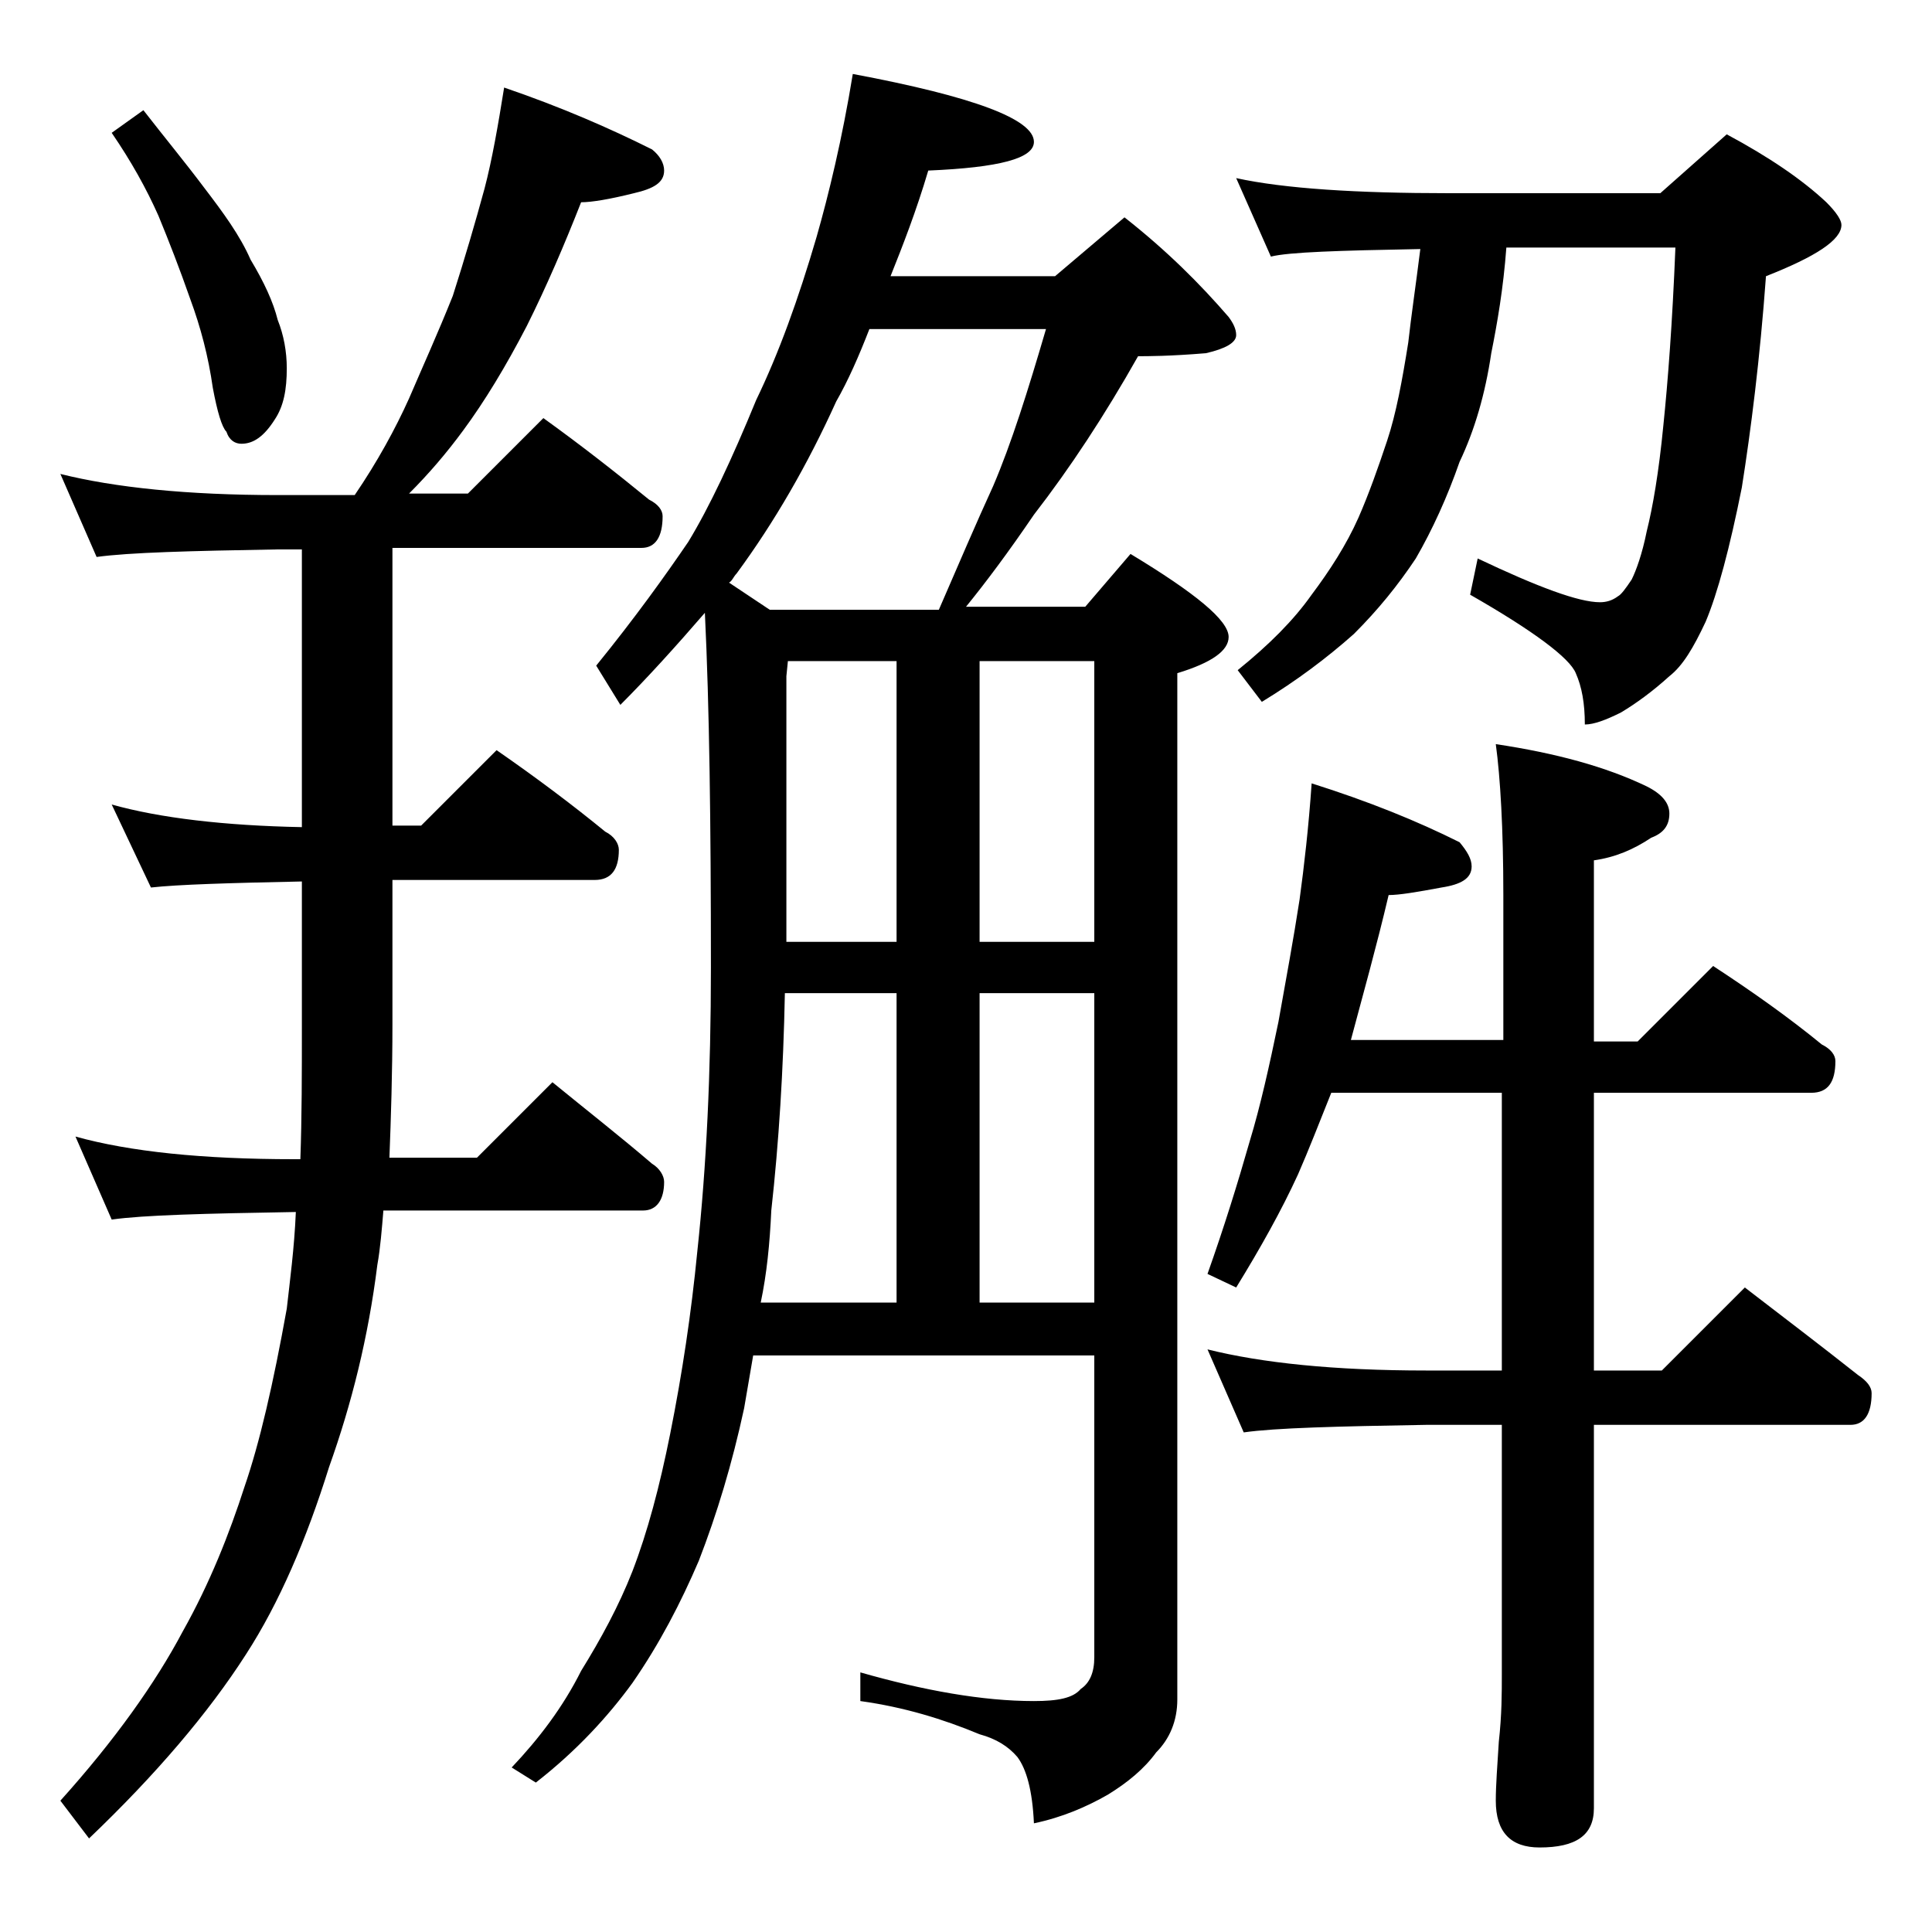
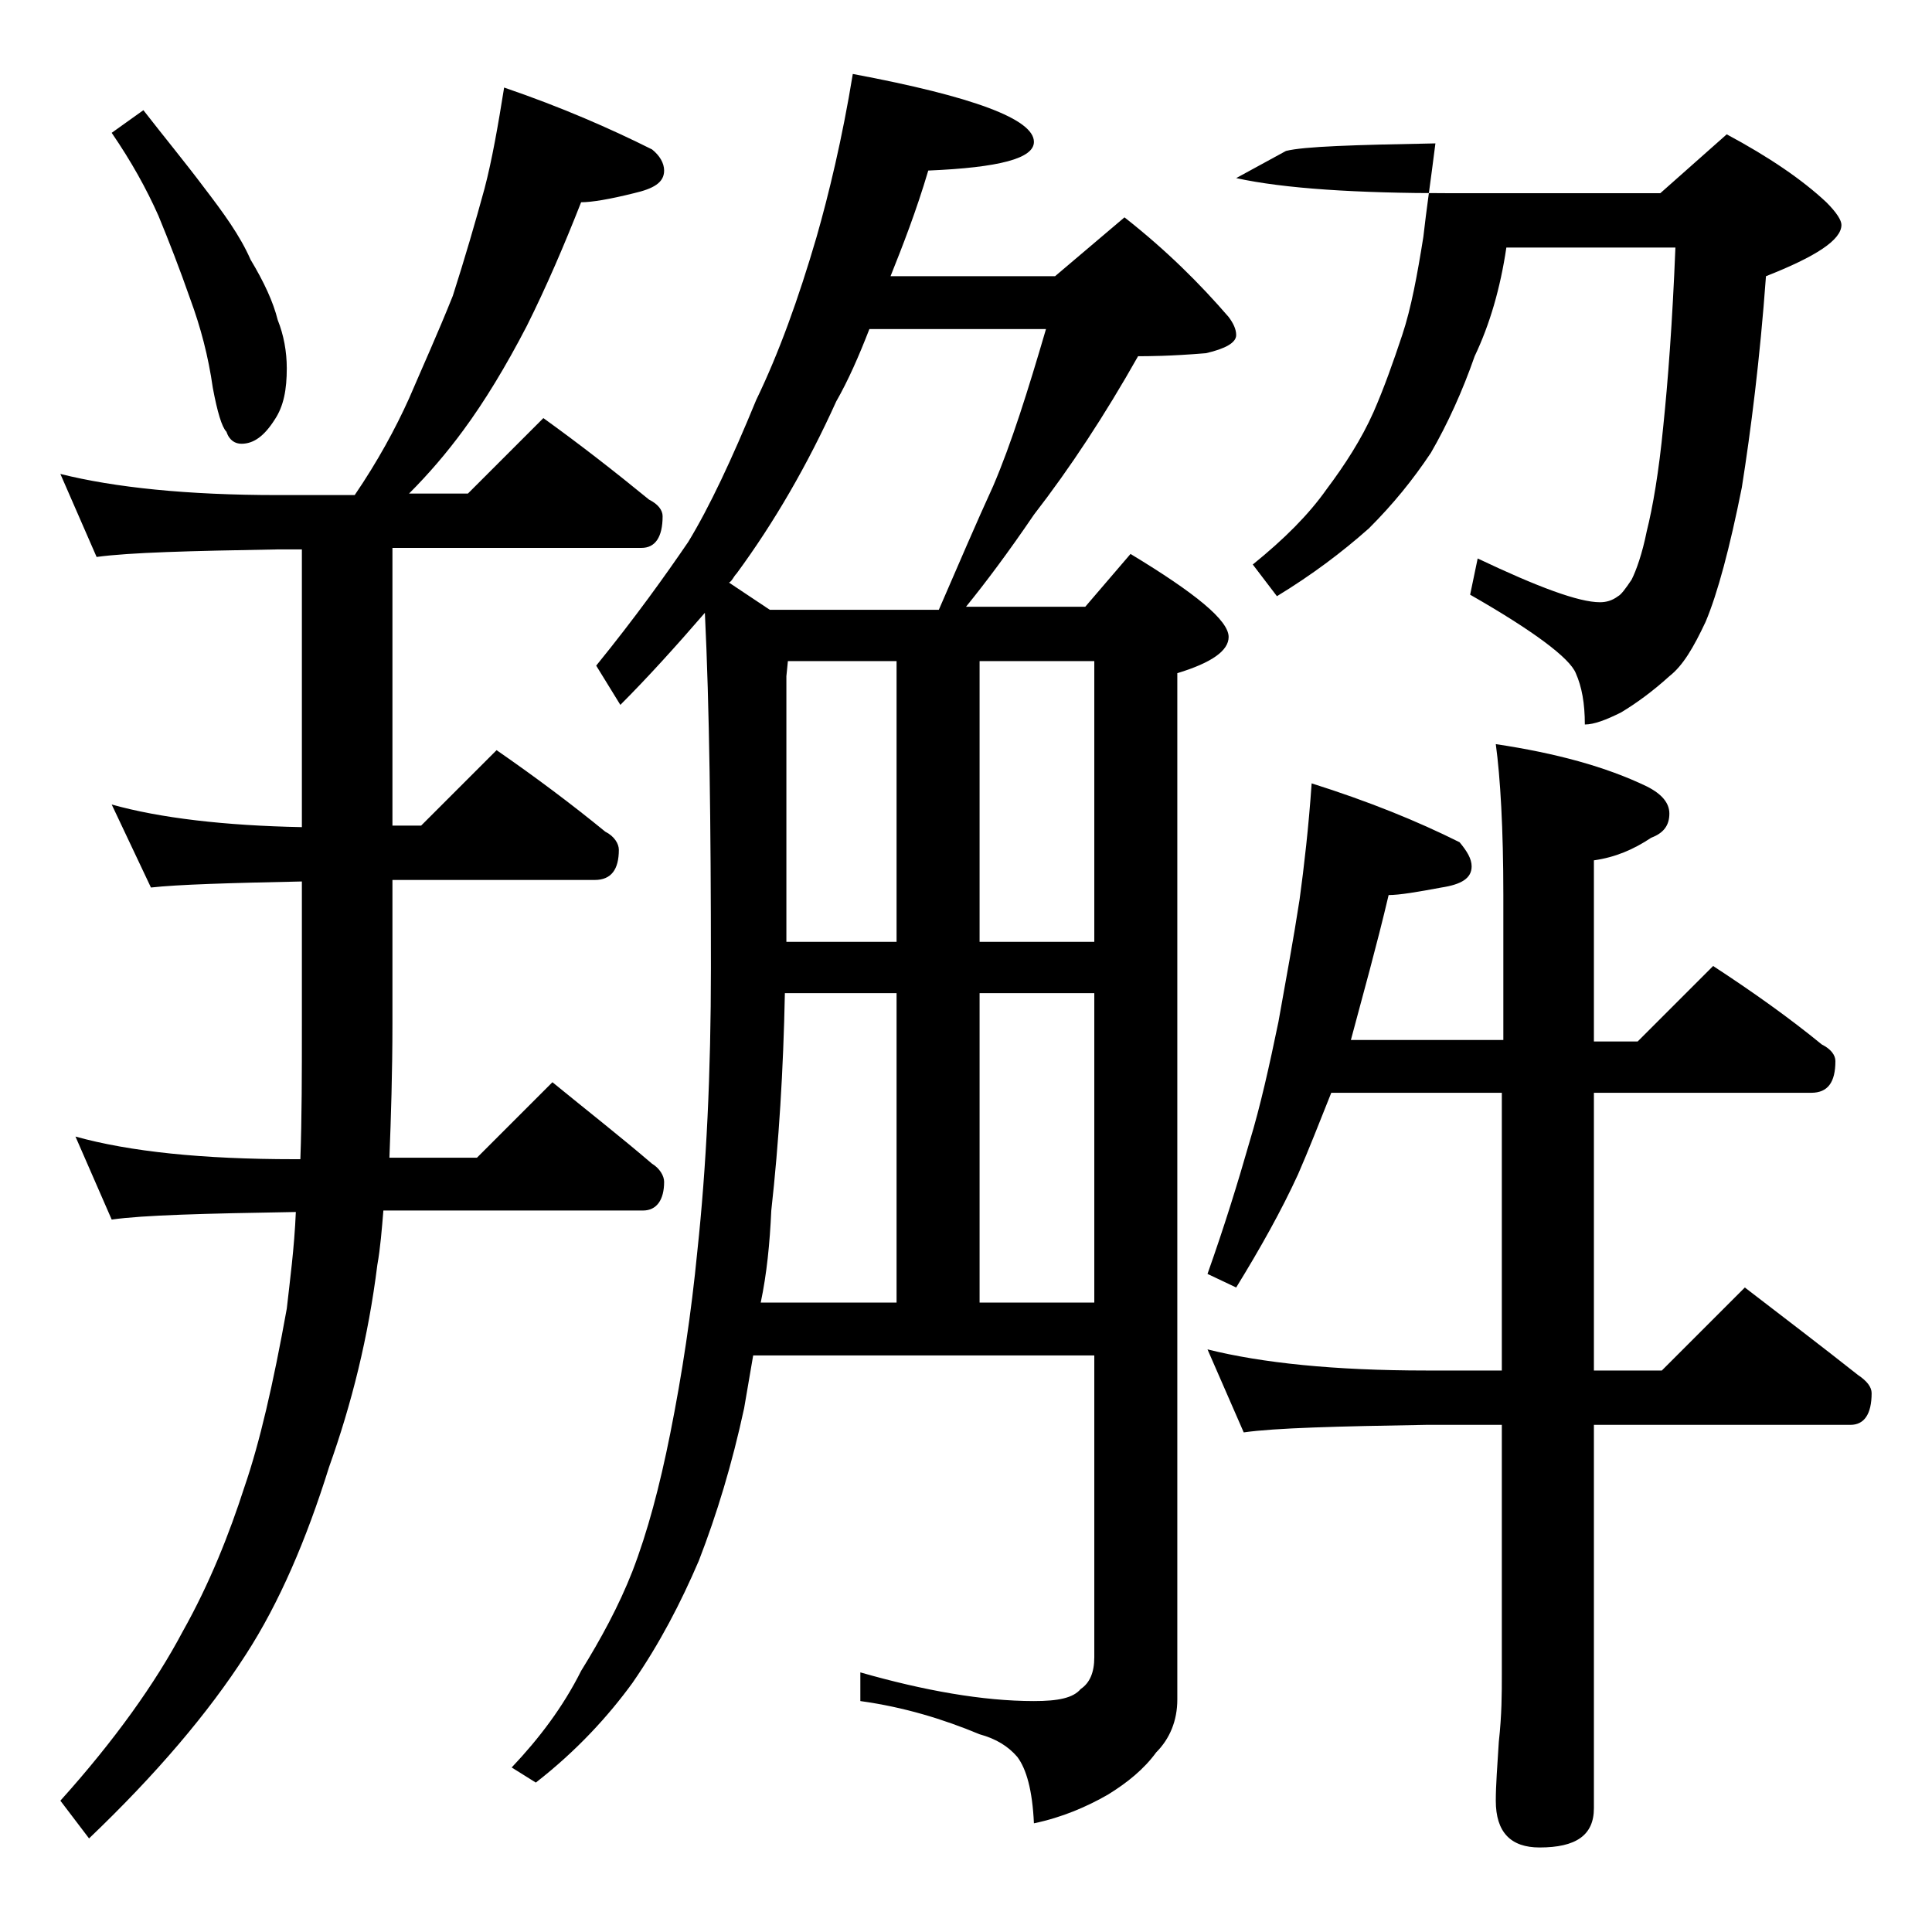
<svg xmlns="http://www.w3.org/2000/svg" version="1.1" id="Layer_1" x="0px" y="0px" viewBox="0 0 128 128" enable-background="new 0 0 128 128" xml:space="preserve">
-   <path d="M33.4,5.8c3.8,1.3,7,2.7,9.8,4.1c0.5,0.4,0.8,0.9,0.8,1.4c0,0.8-0.7,1.2-2,1.5c-1.6,0.4-2.8,0.6-3.5,0.6  c-1.1,2.8-2.3,5.6-3.6,8.2c-1.4,2.7-2.8,5-4.2,6.9c-1.1,1.5-2.3,2.9-3.6,4.2H31l5-5c2.5,1.8,4.8,3.6,7,5.4c0.6,0.3,0.9,0.7,0.9,1.1  c0,1.4-0.5,2.1-1.4,2.1H26v18.4h1.9l5-5c2.6,1.8,5,3.6,7.2,5.4c0.6,0.3,0.9,0.8,0.9,1.2c0,1.3-0.5,2-1.6,2H26v9.5  c0,3.3-0.1,6.3-0.2,8.9h5.8l5-5c2.2,1.8,4.5,3.6,6.6,5.4c0.5,0.3,0.8,0.8,0.8,1.2c0,1.2-0.5,1.9-1.4,1.9H25.4  c-0.1,1.2-0.2,2.5-0.4,3.6c-0.6,4.8-1.7,9.2-3.2,13.4c-1.5,4.8-3.3,9-5.5,12.4c-2.5,3.9-6,8-10.4,12.2L4,119.3  c3.6-4,6.3-7.8,8.1-11.2c1.8-3.2,3.1-6.5,4.1-9.6c1-2.9,1.9-6.8,2.8-11.8c0.2-1.8,0.5-4,0.6-6.4h-0.1c-5.9,0.1-10,0.2-12.1,0.5  L5,75.3c3.6,1,8.4,1.5,14.5,1.5h0.4c0.1-2.8,0.1-5.7,0.1-8.9v-9.5c-4.8,0.1-8.2,0.2-10,0.4l-2.6-5.5c3.2,0.9,7.5,1.4,12.6,1.5V36.4  h-1.6c-5.8,0.1-9.8,0.2-12,0.5L4,31.4c3.6,0.9,8.4,1.4,14.4,1.4h5.1c1.5-2.2,2.7-4.4,3.6-6.4c0.9-2.1,1.9-4.3,2.9-6.8  c0.8-2.5,1.5-4.9,2.1-7.1C32.6,10.6,33,8.3,33.4,5.8z M9.5,7.3c1.4,1.8,2.8,3.5,4,5.1c1.3,1.7,2.4,3.2,3.1,4.8  c0.9,1.5,1.5,2.8,1.8,4c0.4,1,0.6,2.1,0.6,3.2c0,1.4-0.2,2.5-0.8,3.4c-0.7,1.1-1.4,1.6-2.2,1.6c-0.4,0-0.8-0.2-1-0.8  c-0.3-0.3-0.6-1.3-0.9-2.9c-0.3-2.1-0.8-4-1.5-5.9c-0.7-2-1.4-3.8-2.1-5.5c-0.8-1.8-1.8-3.6-3.1-5.5L9.5,7.3z M56.5,4.9  c8,1.5,12,3,12,4.5c0,1.1-2.3,1.7-7,1.9c-0.8,2.7-1.7,5-2.5,7h10.9l4.6-3.9c2.8,2.2,5,4.4,6.9,6.6c0.3,0.4,0.5,0.8,0.5,1.2  c0,0.5-0.7,0.9-2,1.2c-2.4,0.2-3.9,0.2-4.5,0.2c-2.2,3.9-4.5,7.4-6.9,10.5c-1.7,2.5-3.2,4.5-4.5,6.1h7.9l3-3.5  c4.3,2.6,6.5,4.4,6.5,5.5c0,0.9-1.1,1.7-3.4,2.4v68c0,1.4-0.5,2.6-1.4,3.5c-0.8,1.1-1.9,2-3.2,2.8c-1.4,0.8-3,1.5-4.9,1.9  c-0.1-2.2-0.5-3.6-1.1-4.4c-0.6-0.7-1.4-1.2-2.5-1.5c-2.4-1-5-1.8-7.9-2.2v-1.9c4.2,1.2,8.1,1.9,11.5,1.9c1.6,0,2.6-0.2,3.1-0.8  c0.6-0.4,0.9-1.1,0.9-2.1v-20H49.9c-0.2,1.2-0.4,2.3-0.6,3.5c-0.8,3.7-1.8,7-3,10.1c-1.2,2.8-2.6,5.5-4.4,8.1  c-1.6,2.2-3.7,4.5-6.4,6.6l-1.6-1c1.8-1.9,3.4-4,4.6-6.4c1.3-2.1,2.5-4.3,3.4-6.6c1-2.6,1.8-5.6,2.5-9.1c0.8-4,1.4-8,1.8-12.1  c0.6-5.6,0.9-11.8,0.9-18.8c0-9.5-0.1-17.3-0.4-23.5c-1.9,2.2-3.8,4.3-5.6,6.1l-1.6-2.6c2.6-3.2,4.6-6,6.1-8.2  c1.4-2.3,2.9-5.5,4.5-9.4c1.5-3.1,2.8-6.7,4-10.8C54.9,12.9,55.8,9.2,56.5,4.9z M51,40.4h11.2c1.3-3,2.5-5.8,3.6-8.2  c1.2-2.8,2.3-6.3,3.5-10.4H57.6c-0.7,1.8-1.4,3.4-2.2,4.8c-1.9,4.2-4.1,8-6.6,11.4c-0.2,0.2-0.3,0.5-0.5,0.6L51,40.4z M50.4,86.3h9  V65.8H52c-0.1,5.1-0.4,9.9-0.9,14.4C51,82.4,50.8,84.4,50.4,86.3z M52,62.4h7.4V43.8h-7.2l-0.1,1V62.4z M64.9,43.8v18.6h7.6V43.8  H64.9z M64.9,86.3h7.6V65.8h-7.6V86.3z M86.9,51.9c3.8,1.2,7,2.5,9.8,3.9c0.5,0.6,0.8,1.1,0.8,1.6c0,0.8-0.7,1.2-2,1.4  c-1.6,0.3-2.8,0.5-3.5,0.5c-0.8,3.4-1.7,6.6-2.5,9.6h10.1v-9.6c0-4.4-0.2-7.8-0.5-10c4,0.6,7.3,1.5,10,2.8c1,0.5,1.5,1.1,1.5,1.8  c0,0.8-0.4,1.3-1.2,1.6c-1.2,0.8-2.4,1.3-3.8,1.5v12h2.9l5-5c2.6,1.7,5,3.4,7.2,5.2c0.6,0.3,0.9,0.7,0.9,1.1c0,1.4-0.5,2.1-1.6,2.1  h-14.4v18.4h4.5l5.5-5.5c2.6,2,5.1,3.9,7.5,5.8c0.6,0.4,0.9,0.8,0.9,1.2c0,1.4-0.5,2.1-1.4,2.1h-17v25.4c0,1.8-1.2,2.6-3.6,2.6  c-1.9,0-2.9-1-2.9-3.1c0-1,0.1-2.3,0.2-3.9c0.2-1.8,0.2-3.2,0.2-4.5V94.4h-5c-5.9,0.1-10,0.2-12.1,0.5L80,89.4  c3.6,0.9,8.4,1.4,14.5,1.4h5V72.4H88.2c-0.8,2-1.5,3.8-2.2,5.4c-1.1,2.4-2.5,4.9-4.1,7.5L80,84.4c1.1-3.1,2-6,2.8-8.8  c0.7-2.3,1.3-5,1.9-7.9c0.5-2.8,1-5.5,1.4-8.1C86.4,57.4,86.7,54.8,86.9,51.9z M81.9,11.8c3.2,0.7,8,1,14.1,1h14l4.4-3.9  c2.8,1.5,5,3,6.6,4.5c0.7,0.7,1,1.2,1,1.5c0,1-1.7,2.1-5,3.4c-0.4,5.5-1,10.2-1.6,14c-0.8,4-1.6,7-2.4,8.9c-0.8,1.7-1.5,2.9-2.4,3.6  c-1.1,1-2.2,1.8-3.2,2.4c-1,0.5-1.8,0.8-2.4,0.8c0-1.4-0.2-2.5-0.6-3.4c-0.4-1-2.8-2.8-7-5.2l0.5-2.4c4,1.9,6.7,2.9,8.1,2.9  c0.4,0,0.8-0.1,1.2-0.4c0.2-0.1,0.5-0.5,0.9-1.1c0.3-0.6,0.7-1.7,1-3.2c0.4-1.6,0.8-3.9,1.1-7c0.3-2.9,0.6-6.8,0.8-11.8H99.8  c-0.2,2.7-0.6,5-1,7c-0.4,2.7-1.1,5.1-2.1,7.2c-0.8,2.3-1.8,4.5-2.9,6.4c-1.2,1.8-2.5,3.4-4.1,5c-1.8,1.6-3.8,3.1-6.1,4.5l-1.6-2.1  c2.1-1.7,3.7-3.3,4.9-5c1.2-1.6,2.3-3.3,3.1-5.1c0.7-1.6,1.3-3.3,1.9-5.1c0.6-1.8,1-4,1.4-6.5c0.2-1.8,0.5-3.8,0.8-6.2  c-5.4,0.1-8.7,0.2-9.9,0.5L81.9,11.8z" />
+   <path d="M33.4,5.8c3.8,1.3,7,2.7,9.8,4.1c0.5,0.4,0.8,0.9,0.8,1.4c0,0.8-0.7,1.2-2,1.5c-1.6,0.4-2.8,0.6-3.5,0.6  c-1.1,2.8-2.3,5.6-3.6,8.2c-1.4,2.7-2.8,5-4.2,6.9c-1.1,1.5-2.3,2.9-3.6,4.2H31l5-5c2.5,1.8,4.8,3.6,7,5.4c0.6,0.3,0.9,0.7,0.9,1.1  c0,1.4-0.5,2.1-1.4,2.1H26v18.4h1.9l5-5c2.6,1.8,5,3.6,7.2,5.4c0.6,0.3,0.9,0.8,0.9,1.2c0,1.3-0.5,2-1.6,2H26v9.5  c0,3.3-0.1,6.3-0.2,8.9h5.8l5-5c2.2,1.8,4.5,3.6,6.6,5.4c0.5,0.3,0.8,0.8,0.8,1.2c0,1.2-0.5,1.9-1.4,1.9H25.4  c-0.1,1.2-0.2,2.5-0.4,3.6c-0.6,4.8-1.7,9.2-3.2,13.4c-1.5,4.8-3.3,9-5.5,12.4c-2.5,3.9-6,8-10.4,12.2L4,119.3  c3.6-4,6.3-7.8,8.1-11.2c1.8-3.2,3.1-6.5,4.1-9.6c1-2.9,1.9-6.8,2.8-11.8c0.2-1.8,0.5-4,0.6-6.4h-0.1c-5.9,0.1-10,0.2-12.1,0.5  L5,75.3c3.6,1,8.4,1.5,14.5,1.5h0.4c0.1-2.8,0.1-5.7,0.1-8.9v-9.5c-4.8,0.1-8.2,0.2-10,0.4l-2.6-5.5c3.2,0.9,7.5,1.4,12.6,1.5V36.4  h-1.6c-5.8,0.1-9.8,0.2-12,0.5L4,31.4c3.6,0.9,8.4,1.4,14.4,1.4h5.1c1.5-2.2,2.7-4.4,3.6-6.4c0.9-2.1,1.9-4.3,2.9-6.8  c0.8-2.5,1.5-4.9,2.1-7.1C32.6,10.6,33,8.3,33.4,5.8z M9.5,7.3c1.4,1.8,2.8,3.5,4,5.1c1.3,1.7,2.4,3.2,3.1,4.8  c0.9,1.5,1.5,2.8,1.8,4c0.4,1,0.6,2.1,0.6,3.2c0,1.4-0.2,2.5-0.8,3.4c-0.7,1.1-1.4,1.6-2.2,1.6c-0.4,0-0.8-0.2-1-0.8  c-0.3-0.3-0.6-1.3-0.9-2.9c-0.3-2.1-0.8-4-1.5-5.9c-0.7-2-1.4-3.8-2.1-5.5c-0.8-1.8-1.8-3.6-3.1-5.5L9.5,7.3z M56.5,4.9  c8,1.5,12,3,12,4.5c0,1.1-2.3,1.7-7,1.9c-0.8,2.7-1.7,5-2.5,7h10.9l4.6-3.9c2.8,2.2,5,4.4,6.9,6.6c0.3,0.4,0.5,0.8,0.5,1.2  c0,0.5-0.7,0.9-2,1.2c-2.4,0.2-3.9,0.2-4.5,0.2c-2.2,3.9-4.5,7.4-6.9,10.5c-1.7,2.5-3.2,4.5-4.5,6.1h7.9l3-3.5  c4.3,2.6,6.5,4.4,6.5,5.5c0,0.9-1.1,1.7-3.4,2.4v68c0,1.4-0.5,2.6-1.4,3.5c-0.8,1.1-1.9,2-3.2,2.8c-1.4,0.8-3,1.5-4.9,1.9  c-0.1-2.2-0.5-3.6-1.1-4.4c-0.6-0.7-1.4-1.2-2.5-1.5c-2.4-1-5-1.8-7.9-2.2v-1.9c4.2,1.2,8.1,1.9,11.5,1.9c1.6,0,2.6-0.2,3.1-0.8  c0.6-0.4,0.9-1.1,0.9-2.1v-20H49.9c-0.2,1.2-0.4,2.3-0.6,3.5c-0.8,3.7-1.8,7-3,10.1c-1.2,2.8-2.6,5.5-4.4,8.1  c-1.6,2.2-3.7,4.5-6.4,6.6l-1.6-1c1.8-1.9,3.4-4,4.6-6.4c1.3-2.1,2.5-4.3,3.4-6.6c1-2.6,1.8-5.6,2.5-9.1c0.8-4,1.4-8,1.8-12.1  c0.6-5.6,0.9-11.8,0.9-18.8c0-9.5-0.1-17.3-0.4-23.5c-1.9,2.2-3.8,4.3-5.6,6.1l-1.6-2.6c2.6-3.2,4.6-6,6.1-8.2  c1.4-2.3,2.9-5.5,4.5-9.4c1.5-3.1,2.8-6.7,4-10.8C54.9,12.9,55.8,9.2,56.5,4.9z M51,40.4h11.2c1.3-3,2.5-5.8,3.6-8.2  c1.2-2.8,2.3-6.3,3.5-10.4H57.6c-0.7,1.8-1.4,3.4-2.2,4.8c-1.9,4.2-4.1,8-6.6,11.4c-0.2,0.2-0.3,0.5-0.5,0.6L51,40.4z M50.4,86.3h9  V65.8H52c-0.1,5.1-0.4,9.9-0.9,14.4C51,82.4,50.8,84.4,50.4,86.3z M52,62.4h7.4V43.8h-7.2l-0.1,1V62.4z M64.9,43.8v18.6h7.6V43.8  H64.9z M64.9,86.3h7.6V65.8h-7.6V86.3z M86.9,51.9c3.8,1.2,7,2.5,9.8,3.9c0.5,0.6,0.8,1.1,0.8,1.6c0,0.8-0.7,1.2-2,1.4  c-1.6,0.3-2.8,0.5-3.5,0.5c-0.8,3.4-1.7,6.6-2.5,9.6h10.1v-9.6c0-4.4-0.2-7.8-0.5-10c4,0.6,7.3,1.5,10,2.8c1,0.5,1.5,1.1,1.5,1.8  c0,0.8-0.4,1.3-1.2,1.6c-1.2,0.8-2.4,1.3-3.8,1.5v12h2.9l5-5c2.6,1.7,5,3.4,7.2,5.2c0.6,0.3,0.9,0.7,0.9,1.1c0,1.4-0.5,2.1-1.6,2.1  h-14.4v18.4h4.5l5.5-5.5c2.6,2,5.1,3.9,7.5,5.8c0.6,0.4,0.9,0.8,0.9,1.2c0,1.4-0.5,2.1-1.4,2.1h-17v25.4c0,1.8-1.2,2.6-3.6,2.6  c-1.9,0-2.9-1-2.9-3.1c0-1,0.1-2.3,0.2-3.9c0.2-1.8,0.2-3.2,0.2-4.5V94.4h-5c-5.9,0.1-10,0.2-12.1,0.5L80,89.4  c3.6,0.9,8.4,1.4,14.5,1.4h5V72.4H88.2c-0.8,2-1.5,3.8-2.2,5.4c-1.1,2.4-2.5,4.9-4.1,7.5L80,84.4c1.1-3.1,2-6,2.8-8.8  c0.7-2.3,1.3-5,1.9-7.9c0.5-2.8,1-5.5,1.4-8.1C86.4,57.4,86.7,54.8,86.9,51.9z M81.9,11.8c3.2,0.7,8,1,14.1,1h14l4.4-3.9  c2.8,1.5,5,3,6.6,4.5c0.7,0.7,1,1.2,1,1.5c0,1-1.7,2.1-5,3.4c-0.4,5.5-1,10.2-1.6,14c-0.8,4-1.6,7-2.4,8.9c-0.8,1.7-1.5,2.9-2.4,3.6  c-1.1,1-2.2,1.8-3.2,2.4c-1,0.5-1.8,0.8-2.4,0.8c0-1.4-0.2-2.5-0.6-3.4c-0.4-1-2.8-2.8-7-5.2l0.5-2.4c4,1.9,6.7,2.9,8.1,2.9  c0.4,0,0.8-0.1,1.2-0.4c0.2-0.1,0.5-0.5,0.9-1.1c0.3-0.6,0.7-1.7,1-3.2c0.4-1.6,0.8-3.9,1.1-7c0.3-2.9,0.6-6.8,0.8-11.8H99.8  c-0.4,2.7-1.1,5.1-2.1,7.2c-0.8,2.3-1.8,4.5-2.9,6.4c-1.2,1.8-2.5,3.4-4.1,5c-1.8,1.6-3.8,3.1-6.1,4.5l-1.6-2.1  c2.1-1.7,3.7-3.3,4.9-5c1.2-1.6,2.3-3.3,3.1-5.1c0.7-1.6,1.3-3.3,1.9-5.1c0.6-1.8,1-4,1.4-6.5c0.2-1.8,0.5-3.8,0.8-6.2  c-5.4,0.1-8.7,0.2-9.9,0.5L81.9,11.8z" />
</svg>